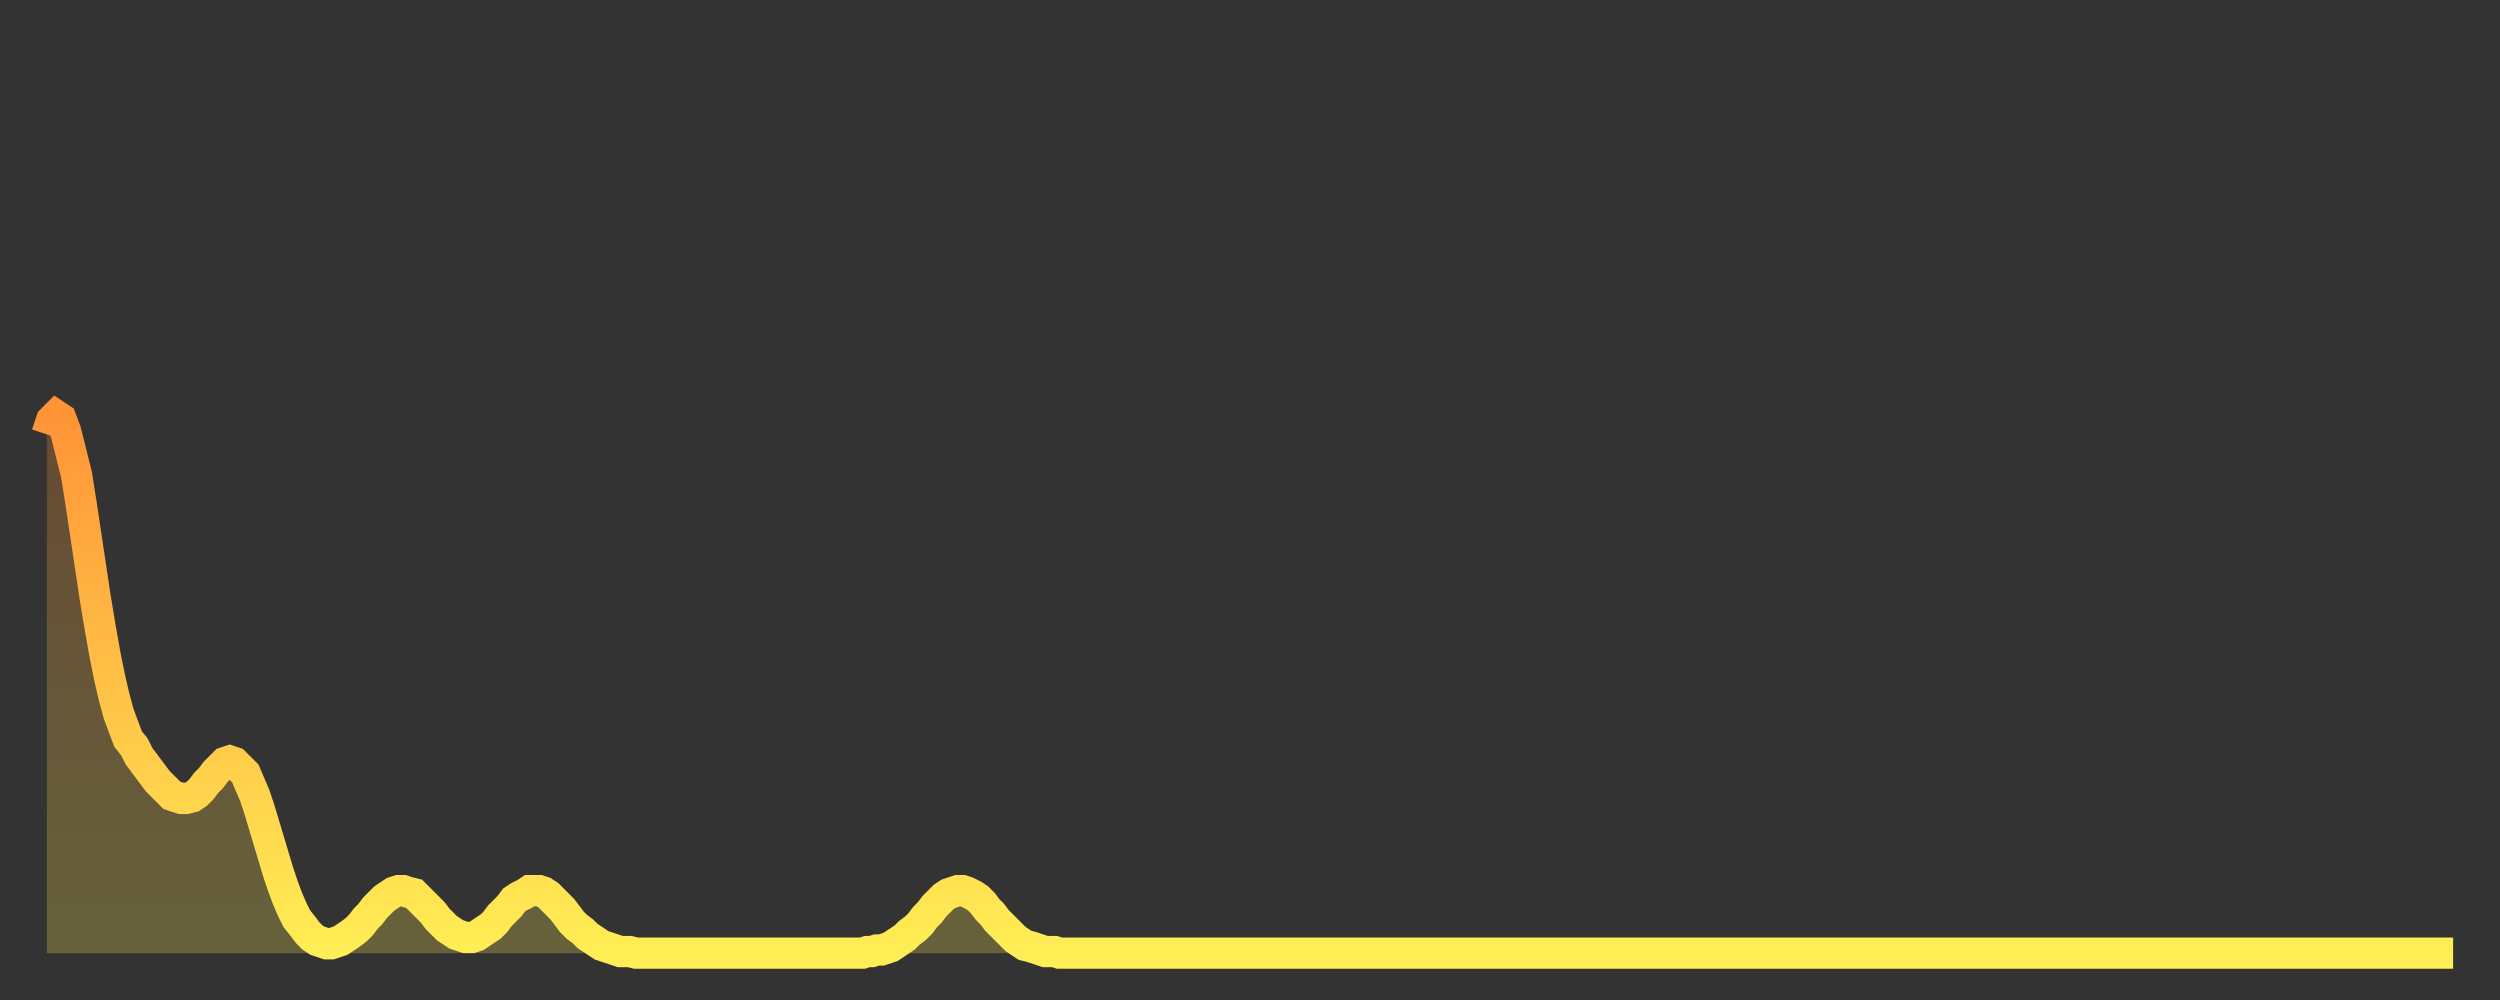
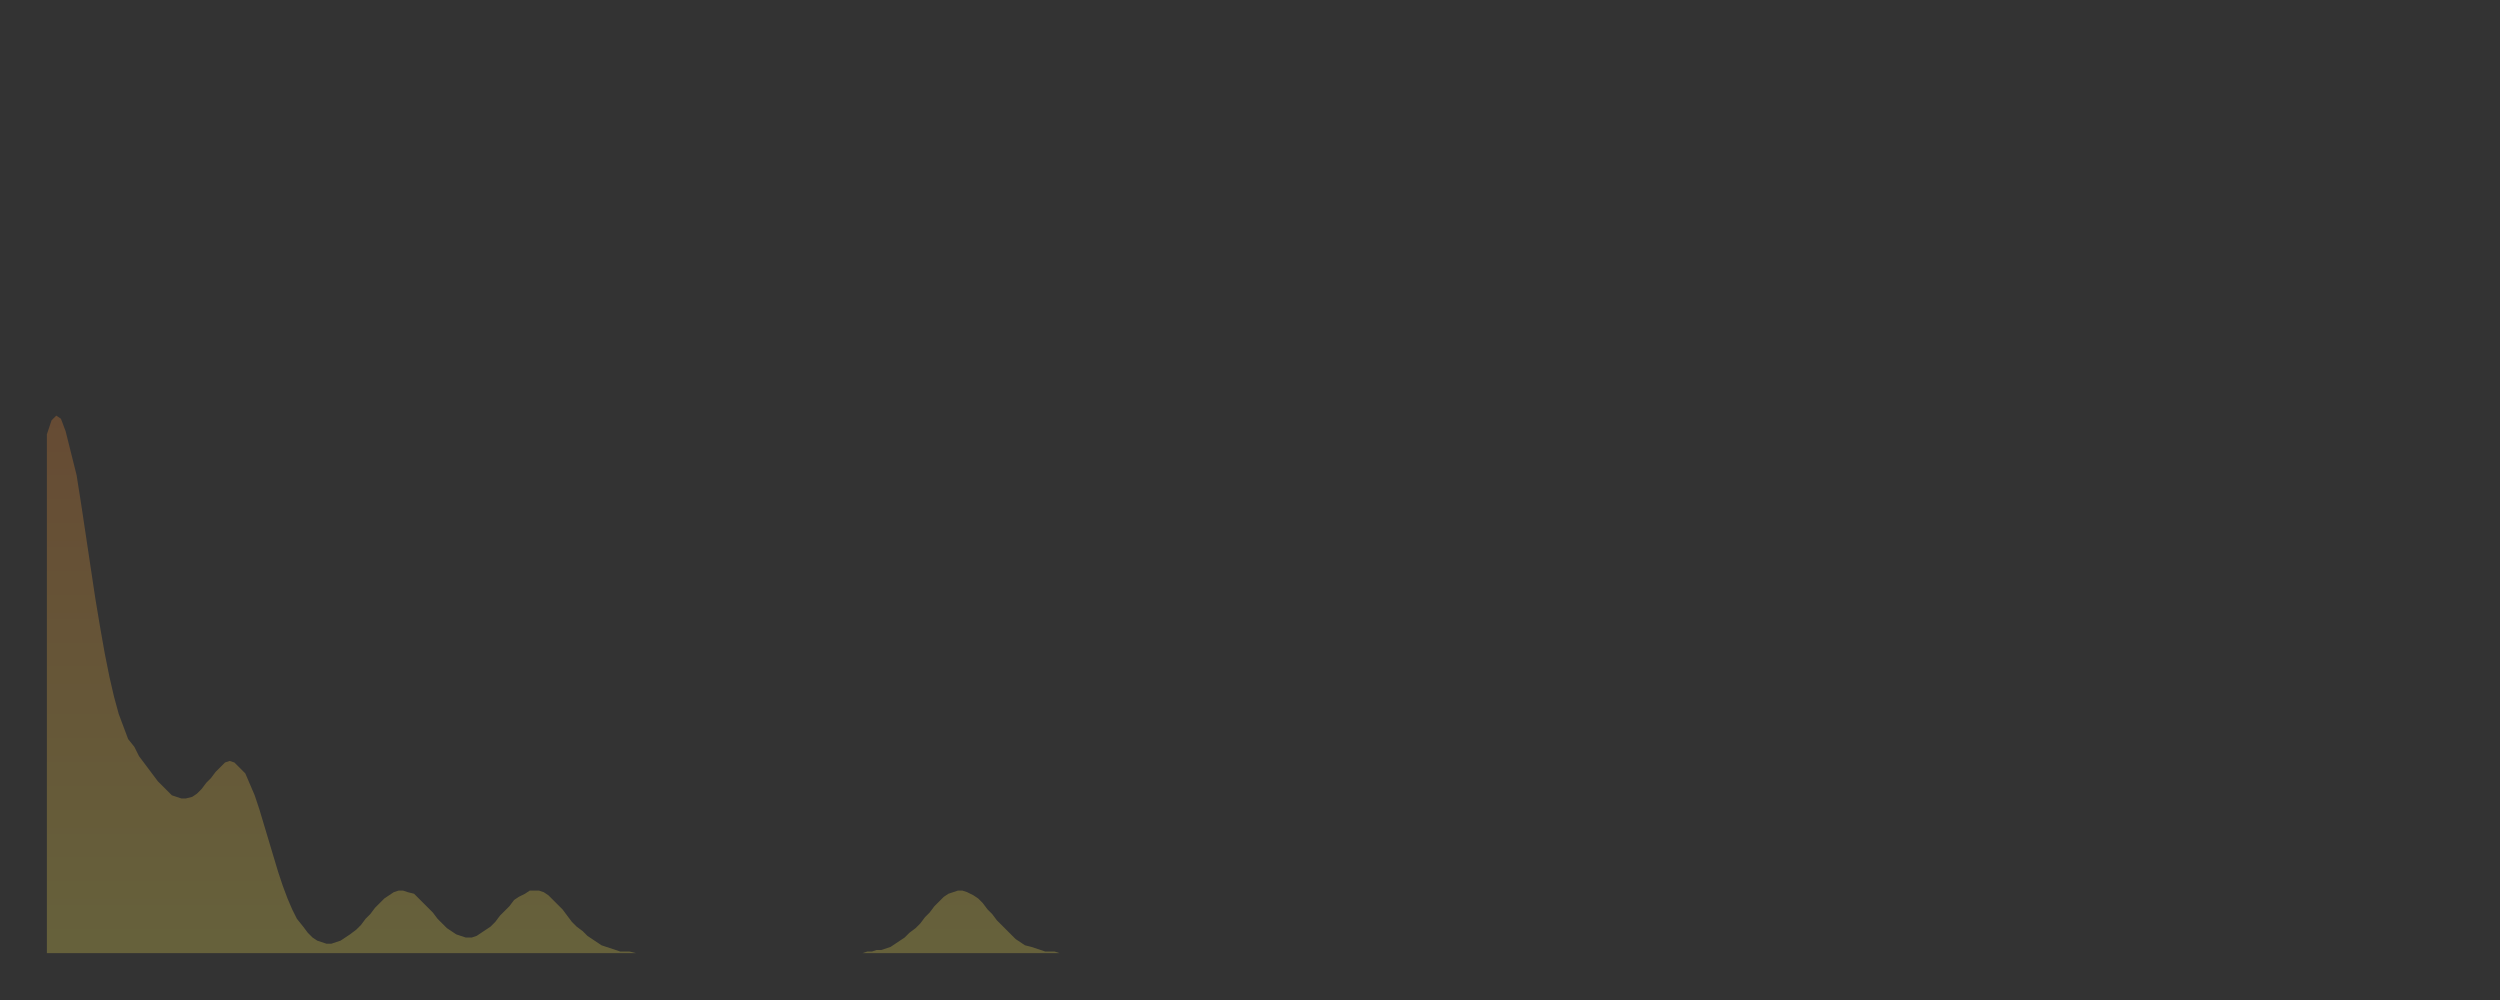
<svg xmlns="http://www.w3.org/2000/svg" baseProfile="full" height="64" version="1.1" width="160">
  <rect width="100%" height="100%" fill="#333333" stroke="none" />
  <defs>
    <linearGradient id="id5189380" x1="0" x2="0" y1="0" y2="1">
      <stop offset="0%" stop-color="#ff9437" />
      <stop offset="50%" stop-color="#ffc146" />
      <stop offset="100%" stop-color="#ffee55" />
    </linearGradient>
  </defs>
  <g transform="translate(3,3)">
    <g>
-       <path d="M 0.0 24.8 0.3 23.9 0.6 23.6 0.9 23.8 1.2 24.6 1.5 25.8 1.9 27.4 2.2 29.3 2.5 31.3 2.8 33.3 3.1 35.3 3.4 37.1 3.7 38.8 4.0 40.3 4.3 41.6 4.6 42.7 4.9 43.5 5.2 44.3 5.6 44.8 5.9 45.4 6.2 45.8 6.5 46.2 6.8 46.6 7.1 47.0 7.4 47.3 7.7 47.6 8.0 47.9 8.3 48.0 8.6 48.1 8.9 48.1 9.3 48.0 9.6 47.8 9.9 47.5 10.2 47.1 10.5 46.8 10.8 46.4 11.1 46.1 11.4 45.8 11.7 45.7 12.0 45.8 12.3 46.1 12.7 46.5 13.0 47.2 13.3 47.9 13.6 48.8 13.9 49.8 14.2 50.8 14.5 51.8 14.8 52.8 15.1 53.7 15.4 54.5 15.7 55.2 16.0 55.8 16.4 56.3 16.7 56.7 17.0 57.0 17.3 57.2 17.6 57.3 17.9 57.4 18.2 57.4 18.5 57.3 18.8 57.2 19.1 57.0 19.4 56.8 19.8 56.5 20.1 56.2 20.4 55.8 20.7 55.5 21.0 55.1 21.3 54.8 21.6 54.5 21.9 54.3 22.2 54.1 22.5 54.0 22.8 54.0 23.1 54.1 23.5 54.2 23.8 54.5 24.1 54.8 24.4 55.1 24.7 55.4 25.0 55.8 25.3 56.1 25.6 56.4 25.9 56.6 26.2 56.8 26.5 56.9 26.8 57.0 27.2 57.0 27.5 56.9 27.8 56.7 28.1 56.5 28.4 56.3 28.7 56.0 29.0 55.6 29.3 55.3 29.6 55.0 29.9 54.6 30.2 54.4 30.6 54.2 30.9 54.0 31.2 54.0 31.5 54.0 31.8 54.1 32.1 54.3 32.4 54.6 32.7 54.9 33.0 55.2 33.3 55.6 33.6 56.0 33.9 56.3 34.3 56.6 34.6 56.9 34.9 57.1 35.2 57.3 35.5 57.5 35.8 57.6 36.1 57.7 36.4 57.8 36.7 57.9 37.0 57.9 37.3 57.9 37.7 58.0 38.0 58.0 38.3 58.0 38.6 58.0 38.9 58.0 39.2 58.0 39.5 58.0 39.8 58.0 40.1 58.0 40.4 58.0 40.7 58.0 41.0 58.0 41.4 58.0 41.7 58.0 42.0 58.0 42.3 58.0 42.6 58.0 42.9 58.0 43.2 58.0 43.5 58.0 43.8 58.0 44.1 58.0 44.4 58.0 44.7 58.0 45.1 58.0 45.4 58.0 45.7 58.0 46.0 58.0 46.3 58.0 46.6 58.0 46.9 58.0 47.2 58.0 47.5 58.0 47.8 58.0 48.1 58.0 48.5 58.0 48.8 58.0 49.1 58.0 49.4 58.0 49.7 58.0 50.0 58.0 50.3 58.0 50.6 58.0 50.9 58.0 51.2 58.0 51.5 58.0 51.8 58.0 52.2 58.0 52.5 57.9 52.8 57.9 53.1 57.8 53.4 57.8 53.7 57.7 54.0 57.6 54.3 57.4 54.6 57.2 54.9 57.0 55.2 56.7 55.6 56.4 55.9 56.1 56.2 55.7 56.5 55.4 56.8 55.0 57.1 54.7 57.4 54.4 57.7 54.2 58.0 54.1 58.3 54.0 58.6 54.0 58.9 54.1 59.3 54.3 59.6 54.5 59.9 54.8 60.2 55.2 60.5 55.5 60.8 55.9 61.1 56.2 61.4 56.5 61.7 56.8 62.0 57.1 62.3 57.3 62.6 57.5 63.0 57.6 63.3 57.7 63.6 57.8 63.9 57.9 64.2 57.9 64.5 57.9 64.8 58.0 65.1 58.0 65.4 58.0 65.7 58.0 66.0 58.0 66.4 58.0 66.7 58.0 67.0 58.0 67.3 58.0 67.6 58.0 67.9 58.0 68.2 58.0 68.5 58.0 68.8 58.0 69.1 58.0 69.4 58.0 69.7 58.0 70.1 58.0 70.4 58.0 70.7 58.0 71.0 58.0 71.3 58.0 71.6 58.0 71.9 58.0 72.2 58.0 72.5 58.0 72.8 58.0 73.1 58.0 73.5 58.0 73.8 58.0 74.1 58.0 74.4 58.0 74.7 58.0 75.0 58.0 75.3 58.0 75.6 58.0 75.9 58.0 76.2 58.0 76.5 58.0 76.8 58.0 77.2 58.0 77.5 58.0 77.8 58.0 78.1 58.0 78.4 58.0 78.7 58.0 79.0 58.0 79.3 58.0 79.6 58.0 79.9 58.0 80.2 58.0 80.5 58.0 80.9 58.0 81.2 58.0 81.5 58.0 81.8 58.0 82.1 58.0 82.4 58.0 82.7 58.0 83.0 58.0 83.3 58.0 83.6 58.0 83.9 58.0 84.3 58.0 84.6 58.0 84.9 58.0 85.2 58.0 85.5 58.0 85.8 58.0 86.1 58.0 86.4 58.0 86.7 58.0 87.0 58.0 87.3 58.0 87.6 58.0 88.0 58.0 88.3 58.0 88.6 58.0 88.9 58.0 89.2 58.0 89.5 58.0 89.8 58.0 90.1 58.0 90.4 58.0 90.7 58.0 91.0 58.0 91.4 58.0 91.7 58.0 92.0 58.0 92.3 58.0 92.6 58.0 92.9 58.0 93.2 58.0 93.5 58.0 93.8 58.0 94.1 58.0 94.4 58.0 94.7 58.0 95.1 58.0 95.4 58.0 95.7 58.0 96.0 58.0 96.3 58.0 96.6 58.0 96.9 58.0 97.2 58.0 97.5 58.0 97.8 58.0 98.1 58.0 98.4 58.0 98.8 58.0 99.1 58.0 99.4 58.0 99.7 58.0 100.0 58.0 100.3 58.0 100.6 58.0 100.9 58.0 101.2 58.0 101.5 58.0 101.8 58.0 102.2 58.0 102.5 58.0 102.8 58.0 103.1 58.0 103.4 58.0 103.7 58.0 104.0 58.0 104.3 58.0 104.6 58.0 104.9 58.0 105.2 58.0 105.5 58.0 105.9 58.0 106.2 58.0 106.5 58.0 106.8 58.0 107.1 58.0 107.4 58.0 107.7 58.0 108.0 58.0 108.3 58.0 108.6 58.0 108.9 58.0 109.3 58.0 109.6 58.0 109.9 58.0 110.2 58.0 110.5 58.0 110.8 58.0 111.1 58.0 111.4 58.0 111.7 58.0 112.0 58.0 112.3 58.0 112.6 58.0 113.0 58.0 113.3 58.0 113.6 58.0 113.9 58.0 114.2 58.0 114.5 58.0 114.8 58.0 115.1 58.0 115.4 58.0 115.7 58.0 116.0 58.0 116.3 58.0 116.7 58.0 117.0 58.0 117.3 58.0 117.6 58.0 117.9 58.0 118.2 58.0 118.5 58.0 118.8 58.0 119.1 58.0 119.4 58.0 119.7 58.0 120.1 58.0 120.4 58.0 120.7 58.0 121.0 58.0 121.3 58.0 121.6 58.0 121.9 58.0 122.2 58.0 122.5 58.0 122.8 58.0 123.1 58.0 123.4 58.0 123.8 58.0 124.1 58.0 124.4 58.0 124.7 58.0 125.0 58.0 125.3 58.0 125.6 58.0 125.9 58.0 126.2 58.0 126.5 58.0 126.8 58.0 127.2 58.0 127.5 58.0 127.8 58.0 128.1 58.0 128.4 58.0 128.7 58.0 129.0 58.0 129.3 58.0 129.6 58.0 129.9 58.0 130.2 58.0 130.5 58.0 130.9 58.0 131.2 58.0 131.5 58.0 131.8 58.0 132.1 58.0 132.4 58.0 132.7 58.0 133.0 58.0 133.3 58.0 133.6 58.0 133.9 58.0 134.2 58.0 134.6 58.0 134.9 58.0 135.2 58.0 135.5 58.0 135.8 58.0 136.1 58.0 136.4 58.0 136.7 58.0 137.0 58.0 137.3 58.0 137.6 58.0 138.0 58.0 138.3 58.0 138.6 58.0 138.9 58.0 139.2 58.0 139.5 58.0 139.8 58.0 140.1 58.0 140.4 58.0 140.7 58.0 141.0 58.0 141.3 58.0 141.7 58.0 142.0 58.0 142.3 58.0 142.6 58.0 142.9 58.0 143.2 58.0 143.5 58.0 143.8 58.0 144.1 58.0 144.4 58.0 144.7 58.0 145.1 58.0 145.4 58.0 145.7 58.0 146.0 58.0 146.3 58.0 146.6 58.0 146.9 58.0 147.2 58.0 147.5 58.0 147.8 58.0 148.1 58.0 148.4 58.0 148.8 58.0 149.1 58.0 149.4 58.0 149.7 58.0 150.0 58.0 150.3 58.0 150.6 58.0 150.9 58.0 151.2 58.0 151.5 58.0 151.8 58.0 152.1 58.0 152.5 58.0 152.8 58.0 153.1 58.0 153.4 58.0 153.7 58.0 154.0 58.0" fill="none" id="graph-curve" opacity="1" stroke="url(#id5189380)" stroke-width="2" />
      <path d="M 0 58 L 0.0 24.8 0.3 23.9 0.6 23.6 0.9 23.8 1.2 24.6 1.5 25.8 1.9 27.4 2.2 29.3 2.5 31.3 2.8 33.3 3.1 35.3 3.4 37.1 3.7 38.8 4.0 40.3 4.3 41.6 4.6 42.7 4.9 43.5 5.2 44.3 5.6 44.8 5.9 45.4 6.2 45.8 6.5 46.2 6.8 46.6 7.1 47.0 7.4 47.3 7.7 47.6 8.0 47.9 8.3 48.0 8.6 48.1 8.9 48.1 9.3 48.0 9.6 47.8 9.9 47.5 10.2 47.1 10.5 46.8 10.8 46.4 11.1 46.1 11.4 45.8 11.7 45.7 12.0 45.8 12.3 46.1 12.7 46.5 13.0 47.2 13.3 47.9 13.6 48.8 13.9 49.8 14.2 50.8 14.5 51.8 14.8 52.8 15.1 53.7 15.4 54.5 15.7 55.2 16.0 55.8 16.4 56.3 16.7 56.7 17.0 57.0 17.3 57.2 17.6 57.3 17.9 57.4 18.2 57.4 18.5 57.3 18.8 57.2 19.1 57.0 19.4 56.8 19.8 56.5 20.1 56.2 20.4 55.8 20.7 55.5 21.0 55.1 21.3 54.8 21.6 54.5 21.9 54.3 22.2 54.1 22.5 54.0 22.8 54.0 23.1 54.1 23.5 54.2 23.8 54.5 24.1 54.8 24.4 55.1 24.7 55.4 25.0 55.8 25.3 56.1 25.6 56.4 25.9 56.6 26.2 56.8 26.5 56.9 26.8 57.0 27.2 57.0 27.5 56.9 27.8 56.7 28.1 56.5 28.4 56.3 28.7 56.0 29.0 55.6 29.3 55.3 29.6 55.0 29.9 54.6 30.2 54.4 30.6 54.2 30.9 54.0 31.2 54.0 31.5 54.0 31.8 54.1 32.1 54.3 32.4 54.6 32.7 54.9 33.0 55.2 33.3 55.6 33.6 56.0 33.9 56.3 34.3 56.6 34.6 56.9 34.9 57.1 35.2 57.3 35.5 57.5 35.8 57.6 36.1 57.7 36.4 57.8 36.7 57.9 37.0 57.9 37.3 57.9 37.7 58.0 38.0 58.0 38.3 58.0 38.6 58.0 38.9 58.0 39.2 58.0 39.5 58.0 39.8 58.0 40.1 58.0 40.4 58.0 40.7 58.0 41.0 58.0 41.4 58.0 41.7 58.0 42.0 58.0 42.3 58.0 42.6 58.0 42.9 58.0 43.2 58.0 43.5 58.0 43.8 58.0 44.1 58.0 44.4 58.0 44.7 58.0 45.1 58.0 45.4 58.0 45.7 58.0 46.0 58.0 46.3 58.0 46.6 58.0 46.9 58.0 47.2 58.0 47.5 58.0 47.8 58.0 48.1 58.0 48.5 58.0 48.8 58.0 49.1 58.0 49.4 58.0 49.7 58.0 50.0 58.0 50.3 58.0 50.6 58.0 50.9 58.0 51.2 58.0 51.5 58.0 51.8 58.0 52.2 58.0 52.5 57.9 52.8 57.9 53.1 57.8 53.4 57.8 53.7 57.7 54.0 57.6 54.3 57.4 54.6 57.2 54.9 57.0 55.2 56.7 55.6 56.4 55.9 56.1 56.2 55.7 56.5 55.4 56.8 55.0 57.1 54.7 57.4 54.4 57.7 54.2 58.0 54.1 58.3 54.0 58.6 54.0 58.9 54.1 59.3 54.3 59.6 54.5 59.9 54.8 60.2 55.2 60.5 55.5 60.8 55.9 61.1 56.2 61.4 56.5 61.7 56.8 62.0 57.1 62.3 57.3 62.6 57.5 63.0 57.6 63.3 57.7 63.6 57.8 63.9 57.9 64.2 57.9 64.5 57.9 64.8 58.0 65.1 58.0 65.4 58.0 65.7 58.0 66.0 58.0 66.4 58.0 66.7 58.0 67.0 58.0 67.3 58.0 67.6 58.0 67.9 58.0 68.2 58.0 68.5 58.0 68.8 58.0 69.1 58.0 69.4 58.0 69.7 58.0 70.1 58.0 70.4 58.0 70.7 58.0 71.0 58.0 71.3 58.0 71.6 58.0 71.9 58.0 72.2 58.0 72.5 58.0 72.8 58.0 73.1 58.0 73.5 58.0 73.8 58.0 74.1 58.0 74.4 58.0 74.7 58.0 75.0 58.0 75.3 58.0 75.6 58.0 75.9 58.0 76.2 58.0 76.5 58.0 76.8 58.0 77.2 58.0 77.5 58.0 77.8 58.0 78.1 58.0 78.4 58.0 78.7 58.0 79.0 58.0 79.3 58.0 79.6 58.0 79.9 58.0 80.2 58.0 80.5 58.0 80.9 58.0 81.2 58.0 81.5 58.0 81.8 58.0 82.1 58.0 82.4 58.0 82.7 58.0 83.0 58.0 83.3 58.0 83.6 58.0 83.9 58.0 84.3 58.0 84.6 58.0 84.9 58.0 85.2 58.0 85.5 58.0 85.8 58.0 86.1 58.0 86.4 58.0 86.7 58.0 87.0 58.0 87.3 58.0 87.6 58.0 88.0 58.0 88.3 58.0 88.6 58.0 88.9 58.0 89.2 58.0 89.5 58.0 89.8 58.0 90.1 58.0 90.4 58.0 90.7 58.0 91.0 58.0 91.4 58.0 91.7 58.0 92.0 58.0 92.3 58.0 92.6 58.0 92.9 58.0 93.2 58.0 93.5 58.0 93.8 58.0 94.1 58.0 94.4 58.0 94.7 58.0 95.1 58.0 95.4 58.0 95.7 58.0 96.0 58.0 96.3 58.0 96.6 58.0 96.9 58.0 97.2 58.0 97.5 58.0 97.8 58.0 98.1 58.0 98.4 58.0 98.8 58.0 99.1 58.0 99.4 58.0 99.7 58.0 100.0 58.0 100.3 58.0 100.6 58.0 100.9 58.0 101.2 58.0 101.5 58.0 101.8 58.0 102.2 58.0 102.5 58.0 102.8 58.0 103.1 58.0 103.4 58.0 103.7 58.0 104.0 58.0 104.3 58.0 104.6 58.0 104.9 58.0 105.2 58.0 105.5 58.0 105.9 58.0 106.2 58.0 106.5 58.0 106.8 58.0 107.1 58.0 107.4 58.0 107.7 58.0 108.0 58.0 108.3 58.0 108.6 58.0 108.9 58.0 109.3 58.0 109.6 58.0 109.9 58.0 110.2 58.0 110.5 58.0 110.8 58.0 111.1 58.0 111.4 58.0 111.7 58.0 112.0 58.0 112.3 58.0 112.6 58.0 113.0 58.0 113.3 58.0 113.6 58.0 113.9 58.0 114.2 58.0 114.5 58.0 114.8 58.0 115.1 58.0 115.4 58.0 115.7 58.0 116.0 58.0 116.3 58.0 116.7 58.0 117.0 58.0 117.3 58.0 117.6 58.0 117.9 58.0 118.2 58.0 118.5 58.0 118.8 58.0 119.1 58.0 119.4 58.0 119.7 58.0 120.1 58.0 120.4 58.0 120.7 58.0 121.0 58.0 121.3 58.0 121.6 58.0 121.9 58.0 122.2 58.0 122.5 58.0 122.8 58.0 123.1 58.0 123.4 58.0 123.8 58.0 124.1 58.0 124.4 58.0 124.7 58.0 125.0 58.0 125.3 58.0 125.6 58.0 125.9 58.0 126.2 58.0 126.5 58.0 126.8 58.0 127.2 58.0 127.5 58.0 127.8 58.0 128.1 58.0 128.4 58.0 128.7 58.0 129.0 58.0 129.3 58.0 129.6 58.0 129.9 58.0 130.2 58.0 130.5 58.0 130.9 58.0 131.2 58.0 131.5 58.0 131.8 58.0 132.1 58.0 132.4 58.0 132.7 58.0 133.0 58.0 133.3 58.0 133.6 58.0 133.9 58.0 134.2 58.0 134.6 58.0 134.9 58.0 135.2 58.0 135.5 58.0 135.8 58.0 136.1 58.0 136.4 58.0 136.7 58.0 137.0 58.0 137.3 58.0 137.6 58.0 138.0 58.0 138.3 58.0 138.6 58.0 138.9 58.0 139.2 58.0 139.5 58.0 139.8 58.0 140.1 58.0 140.4 58.0 140.7 58.0 141.0 58.0 141.3 58.0 141.7 58.0 142.0 58.0 142.3 58.0 142.6 58.0 142.9 58.0 143.2 58.0 143.5 58.0 143.8 58.0 144.1 58.0 144.4 58.0 144.7 58.0 145.1 58.0 145.4 58.0 145.7 58.0 146.0 58.0 146.3 58.0 146.6 58.0 146.9 58.0 147.2 58.0 147.5 58.0 147.8 58.0 148.1 58.0 148.4 58.0 148.8 58.0 149.1 58.0 149.4 58.0 149.7 58.0 150.0 58.0 150.3 58.0 150.6 58.0 150.9 58.0 151.2 58.0 151.5 58.0 151.8 58.0 152.1 58.0 152.5 58.0 152.8 58.0 153.1 58.0 153.4 58.0 153.7 58.0 154.0 58.0 154 58" fill="url(#id5189380)" fill-opacity=".25" id="graph-shadow" />
    </g>
  </g>
</svg>